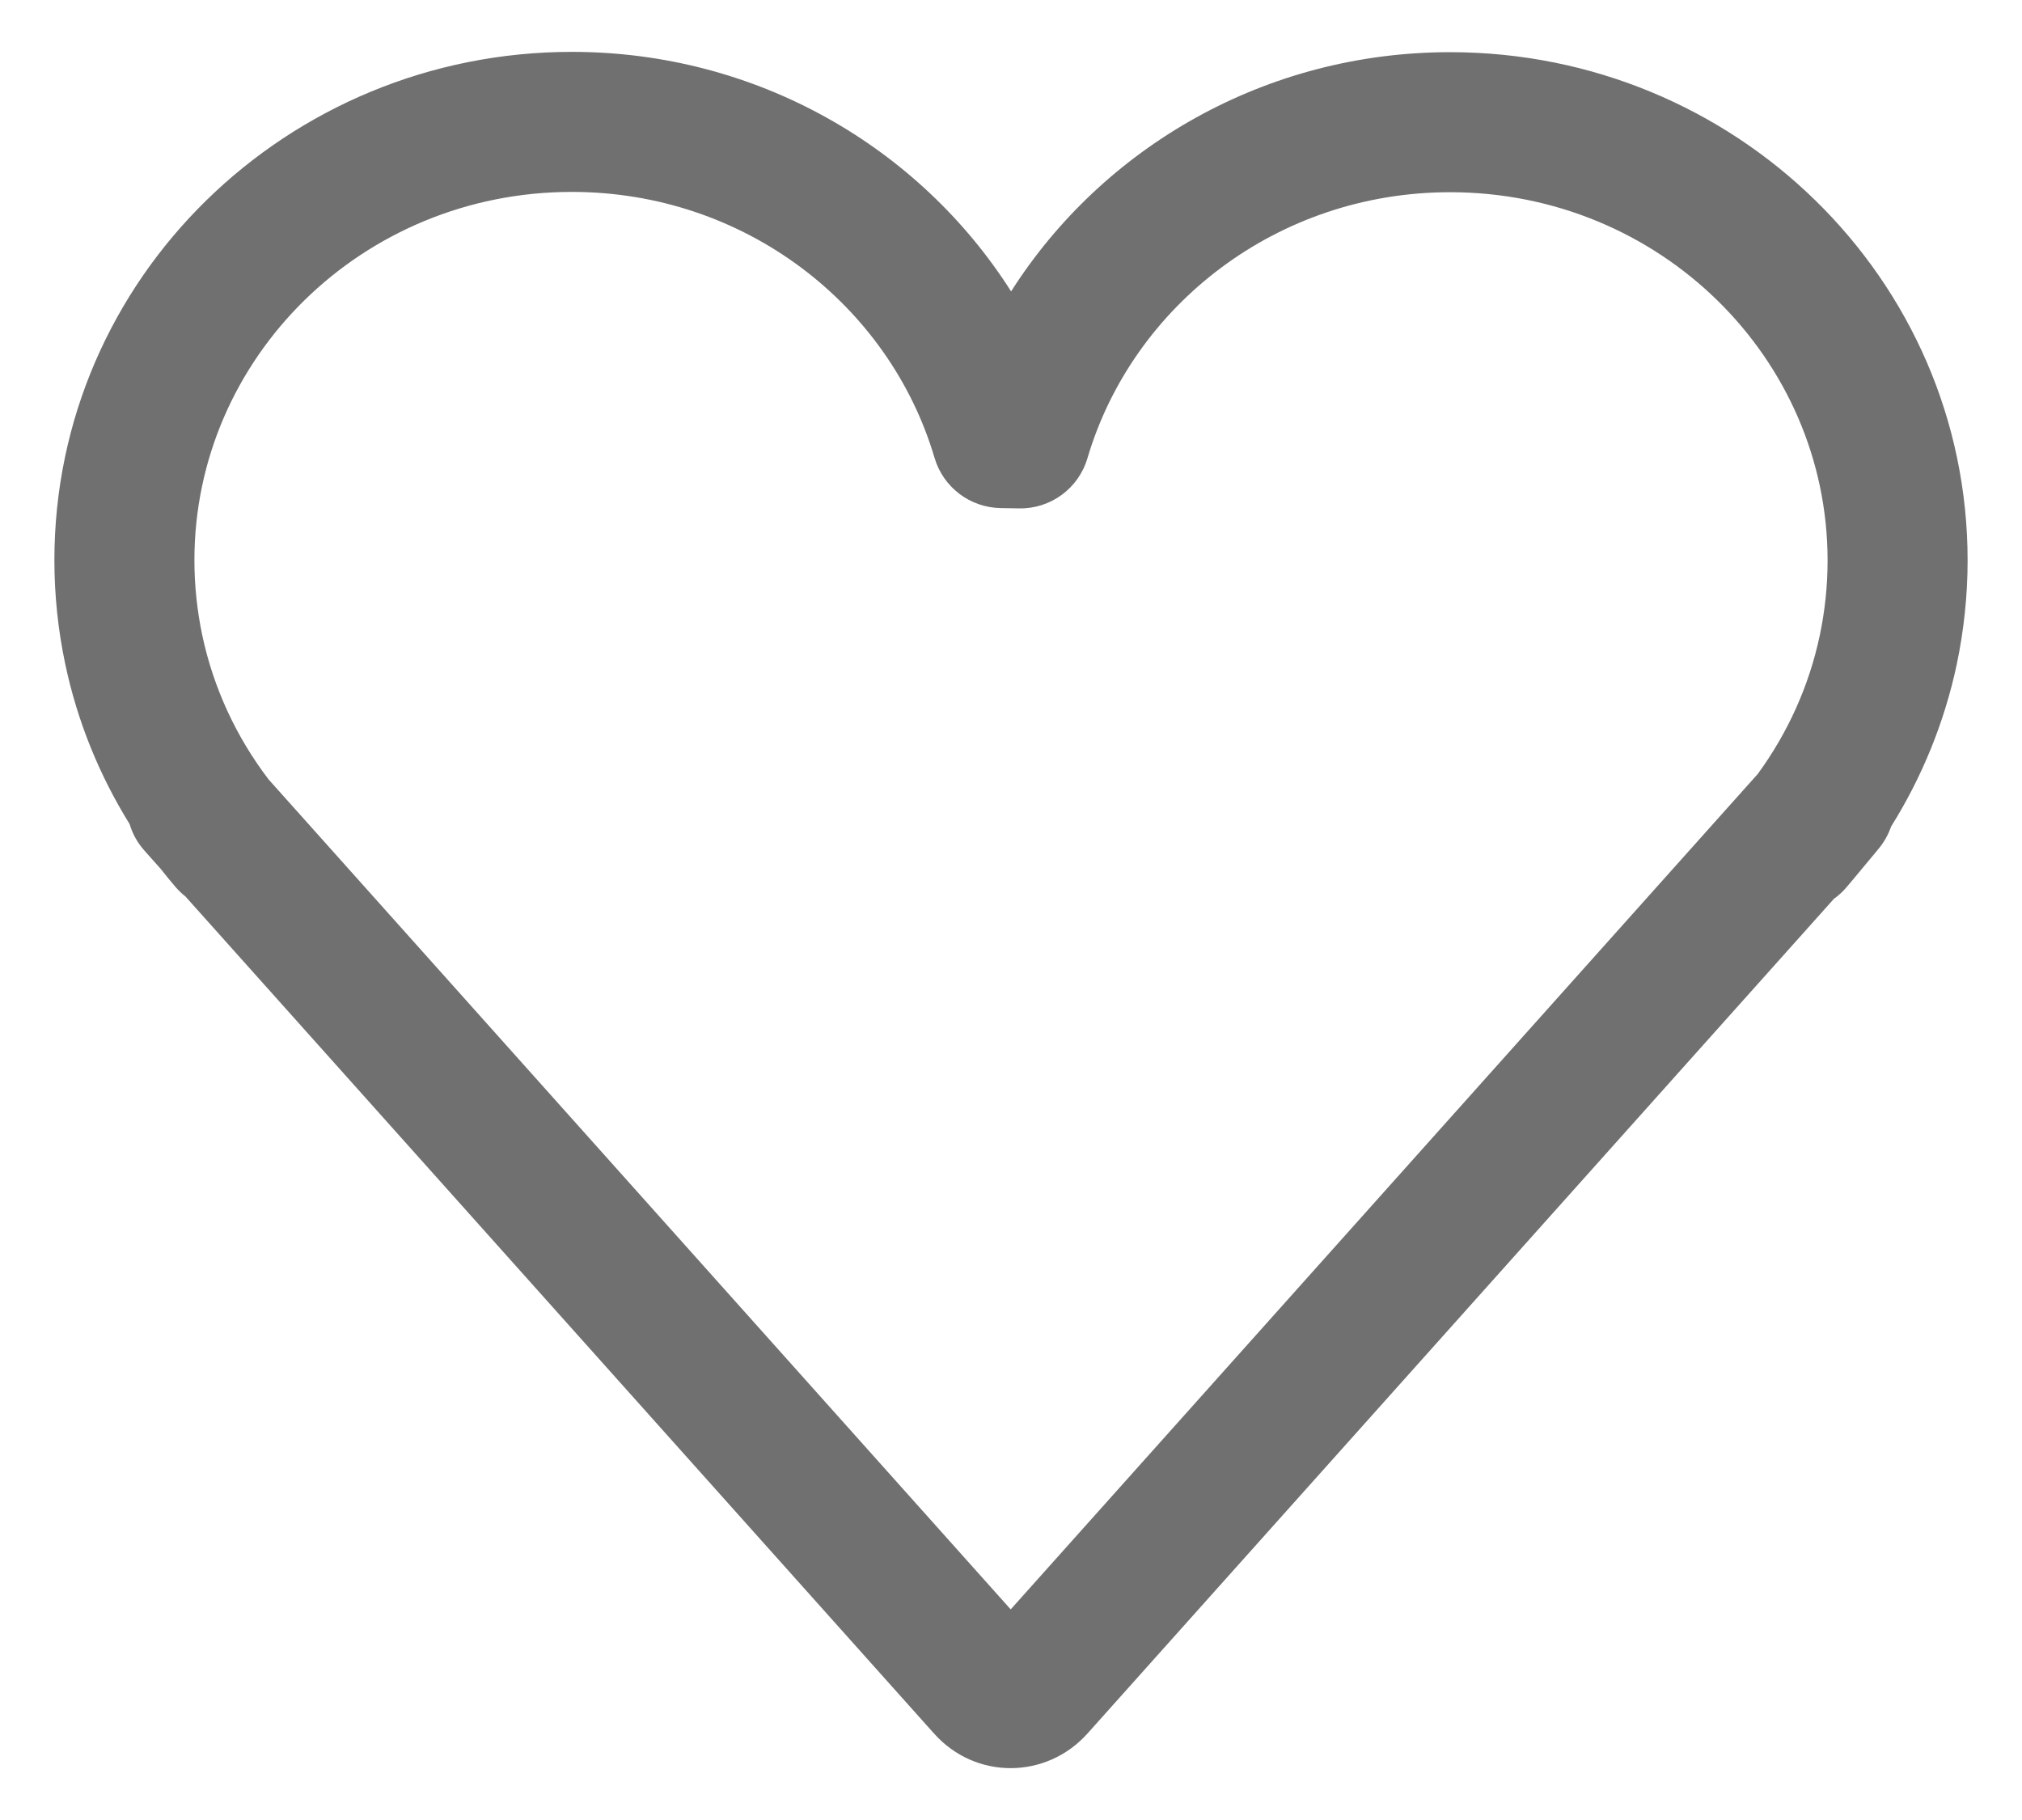
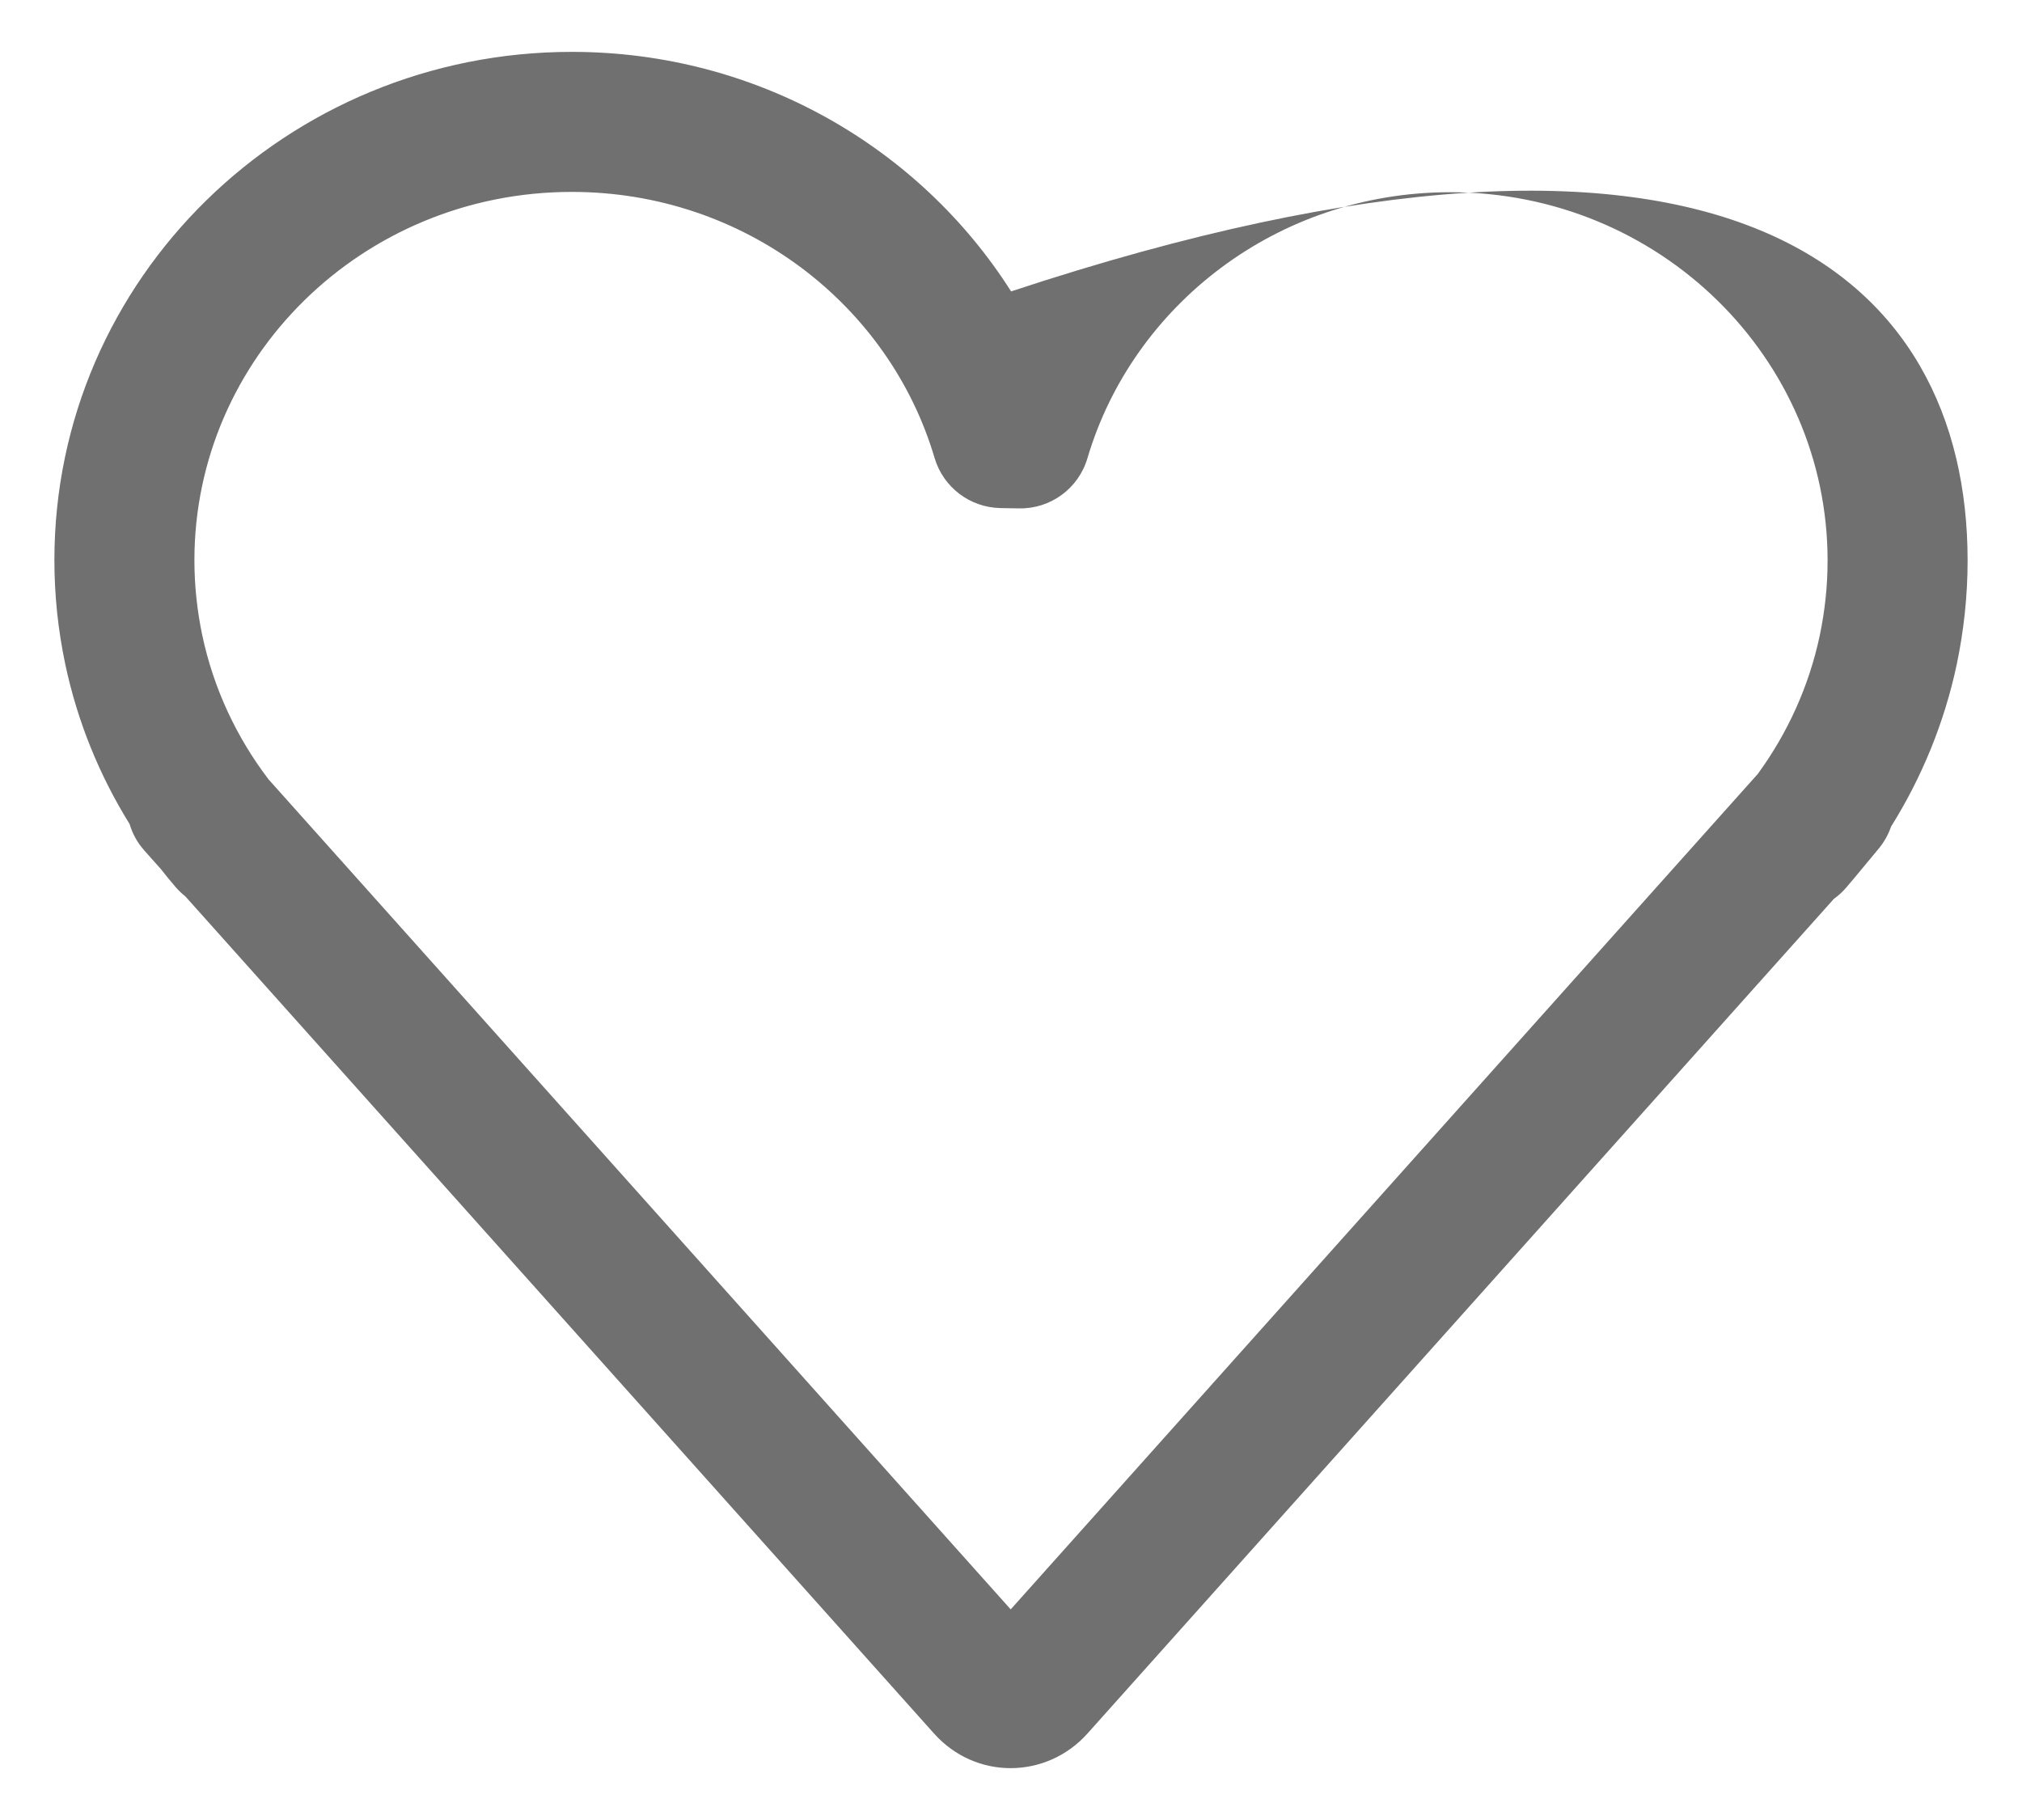
<svg xmlns="http://www.w3.org/2000/svg" width="20" height="18" viewBox="0 0 20 18" fill="none">
-   <path fill-rule="evenodd" clip-rule="evenodd" d="M0.538 5.54C0.538 2.75 2.843 0.513 5.656 0.513C7.485 0.513 9.095 1.456 10.001 2.882C10.907 1.458 12.516 0.516 14.343 0.516C17.157 0.516 19.462 2.754 19.462 5.543C19.462 5.895 19.424 6.238 19.355 6.569C19.232 7.148 19.009 7.689 18.705 8.175C18.678 8.253 18.637 8.328 18.581 8.395L18.34 8.685C18.315 8.715 18.29 8.745 18.264 8.775C18.227 8.819 18.185 8.857 18.14 8.889L10.757 17.144C10.352 17.597 9.65 17.606 9.238 17.144L1.834 8.866C1.799 8.838 1.766 8.807 1.736 8.772C1.686 8.714 1.638 8.655 1.591 8.595L1.429 8.413C1.359 8.335 1.31 8.245 1.282 8.15C0.984 7.67 0.765 7.136 0.645 6.566C0.575 6.234 0.538 5.891 0.538 5.54ZM2.657 7.709L9.997 15.917L17.386 7.655C17.682 7.25 17.894 6.785 18 6.283C18.05 6.044 18.077 5.797 18.077 5.543C18.077 3.545 16.419 1.901 14.343 1.901C12.634 1.901 11.203 3.02 10.756 4.532C10.668 4.831 10.391 5.034 10.08 5.028L9.896 5.025C9.593 5.019 9.33 4.819 9.244 4.529C8.797 3.016 7.366 1.898 5.656 1.898C3.581 1.898 1.923 3.542 1.923 5.54C1.923 5.794 1.95 6.041 2 6.28M2.657 7.709C2.338 7.291 2.111 6.805 2 6.28L2.657 7.709Z" fill="#707070" />
+   <path fill-rule="evenodd" clip-rule="evenodd" d="M0.538 5.54C0.538 2.75 2.843 0.513 5.656 0.513C7.485 0.513 9.095 1.456 10.001 2.882C17.157 0.516 19.462 2.754 19.462 5.543C19.462 5.895 19.424 6.238 19.355 6.569C19.232 7.148 19.009 7.689 18.705 8.175C18.678 8.253 18.637 8.328 18.581 8.395L18.34 8.685C18.315 8.715 18.29 8.745 18.264 8.775C18.227 8.819 18.185 8.857 18.14 8.889L10.757 17.144C10.352 17.597 9.65 17.606 9.238 17.144L1.834 8.866C1.799 8.838 1.766 8.807 1.736 8.772C1.686 8.714 1.638 8.655 1.591 8.595L1.429 8.413C1.359 8.335 1.31 8.245 1.282 8.15C0.984 7.67 0.765 7.136 0.645 6.566C0.575 6.234 0.538 5.891 0.538 5.54ZM2.657 7.709L9.997 15.917L17.386 7.655C17.682 7.25 17.894 6.785 18 6.283C18.05 6.044 18.077 5.797 18.077 5.543C18.077 3.545 16.419 1.901 14.343 1.901C12.634 1.901 11.203 3.02 10.756 4.532C10.668 4.831 10.391 5.034 10.08 5.028L9.896 5.025C9.593 5.019 9.33 4.819 9.244 4.529C8.797 3.016 7.366 1.898 5.656 1.898C3.581 1.898 1.923 3.542 1.923 5.54C1.923 5.794 1.95 6.041 2 6.28M2.657 7.709C2.338 7.291 2.111 6.805 2 6.28L2.657 7.709Z" fill="#707070" />
</svg>